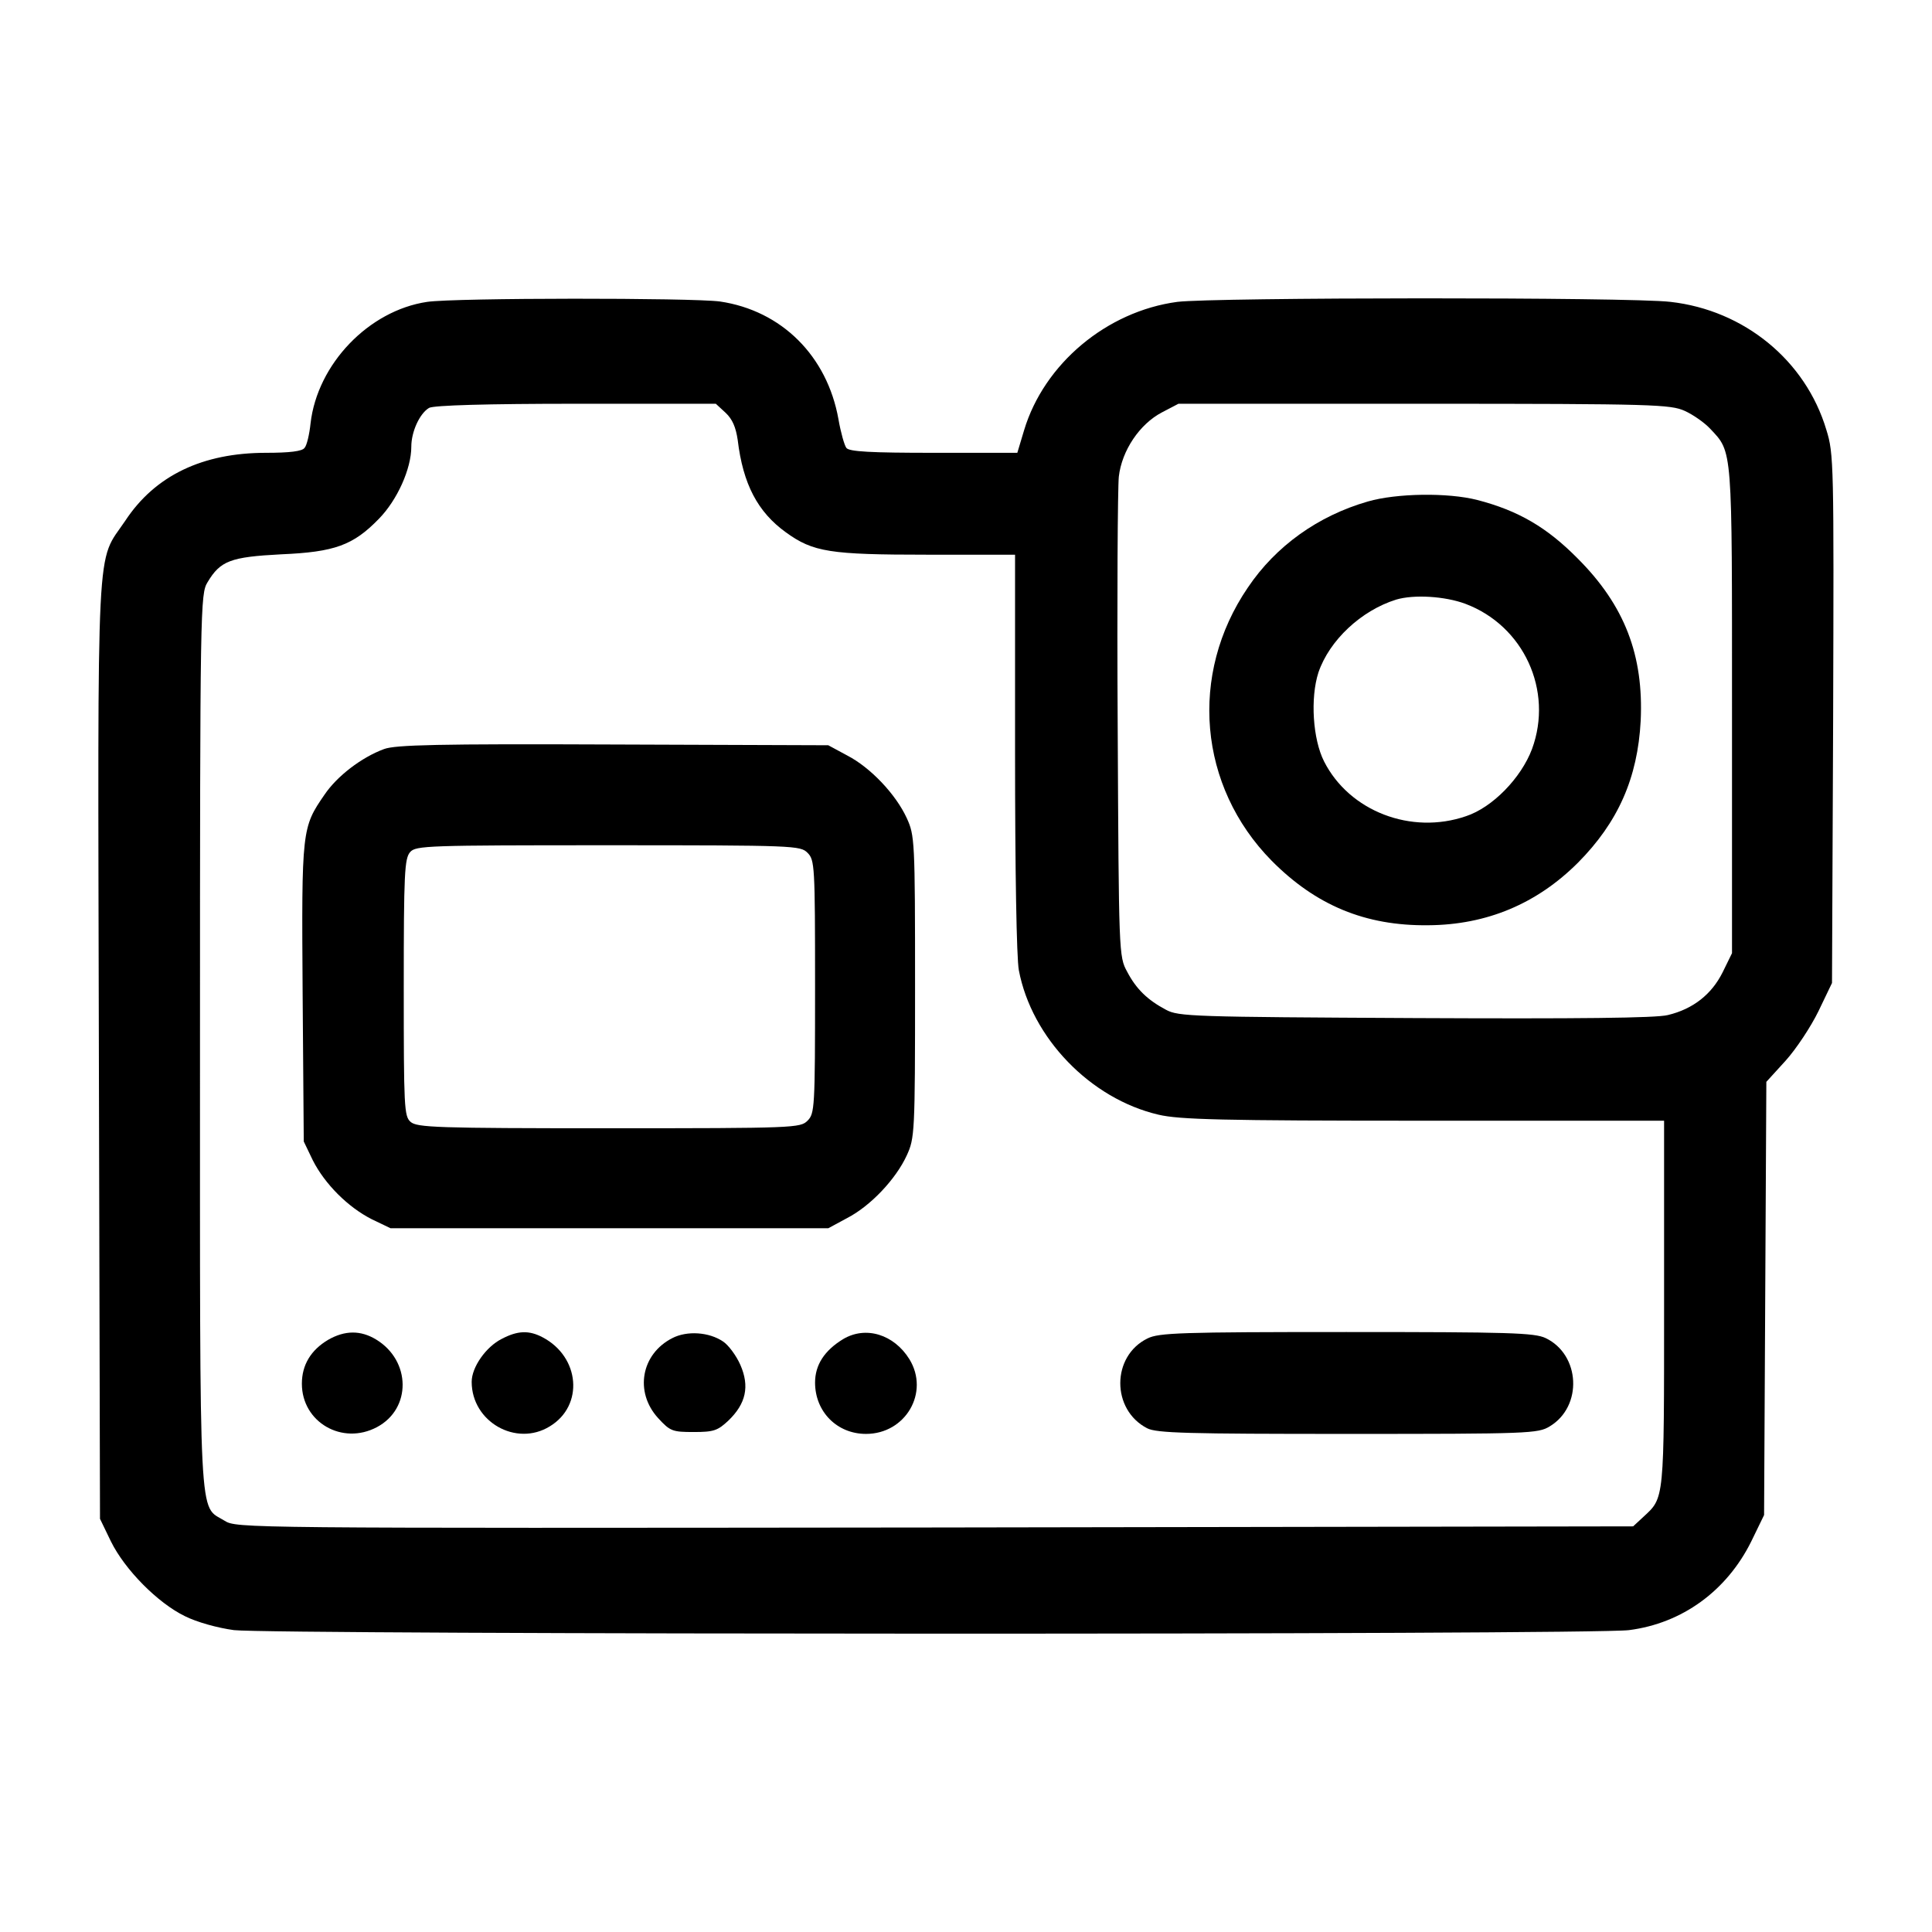
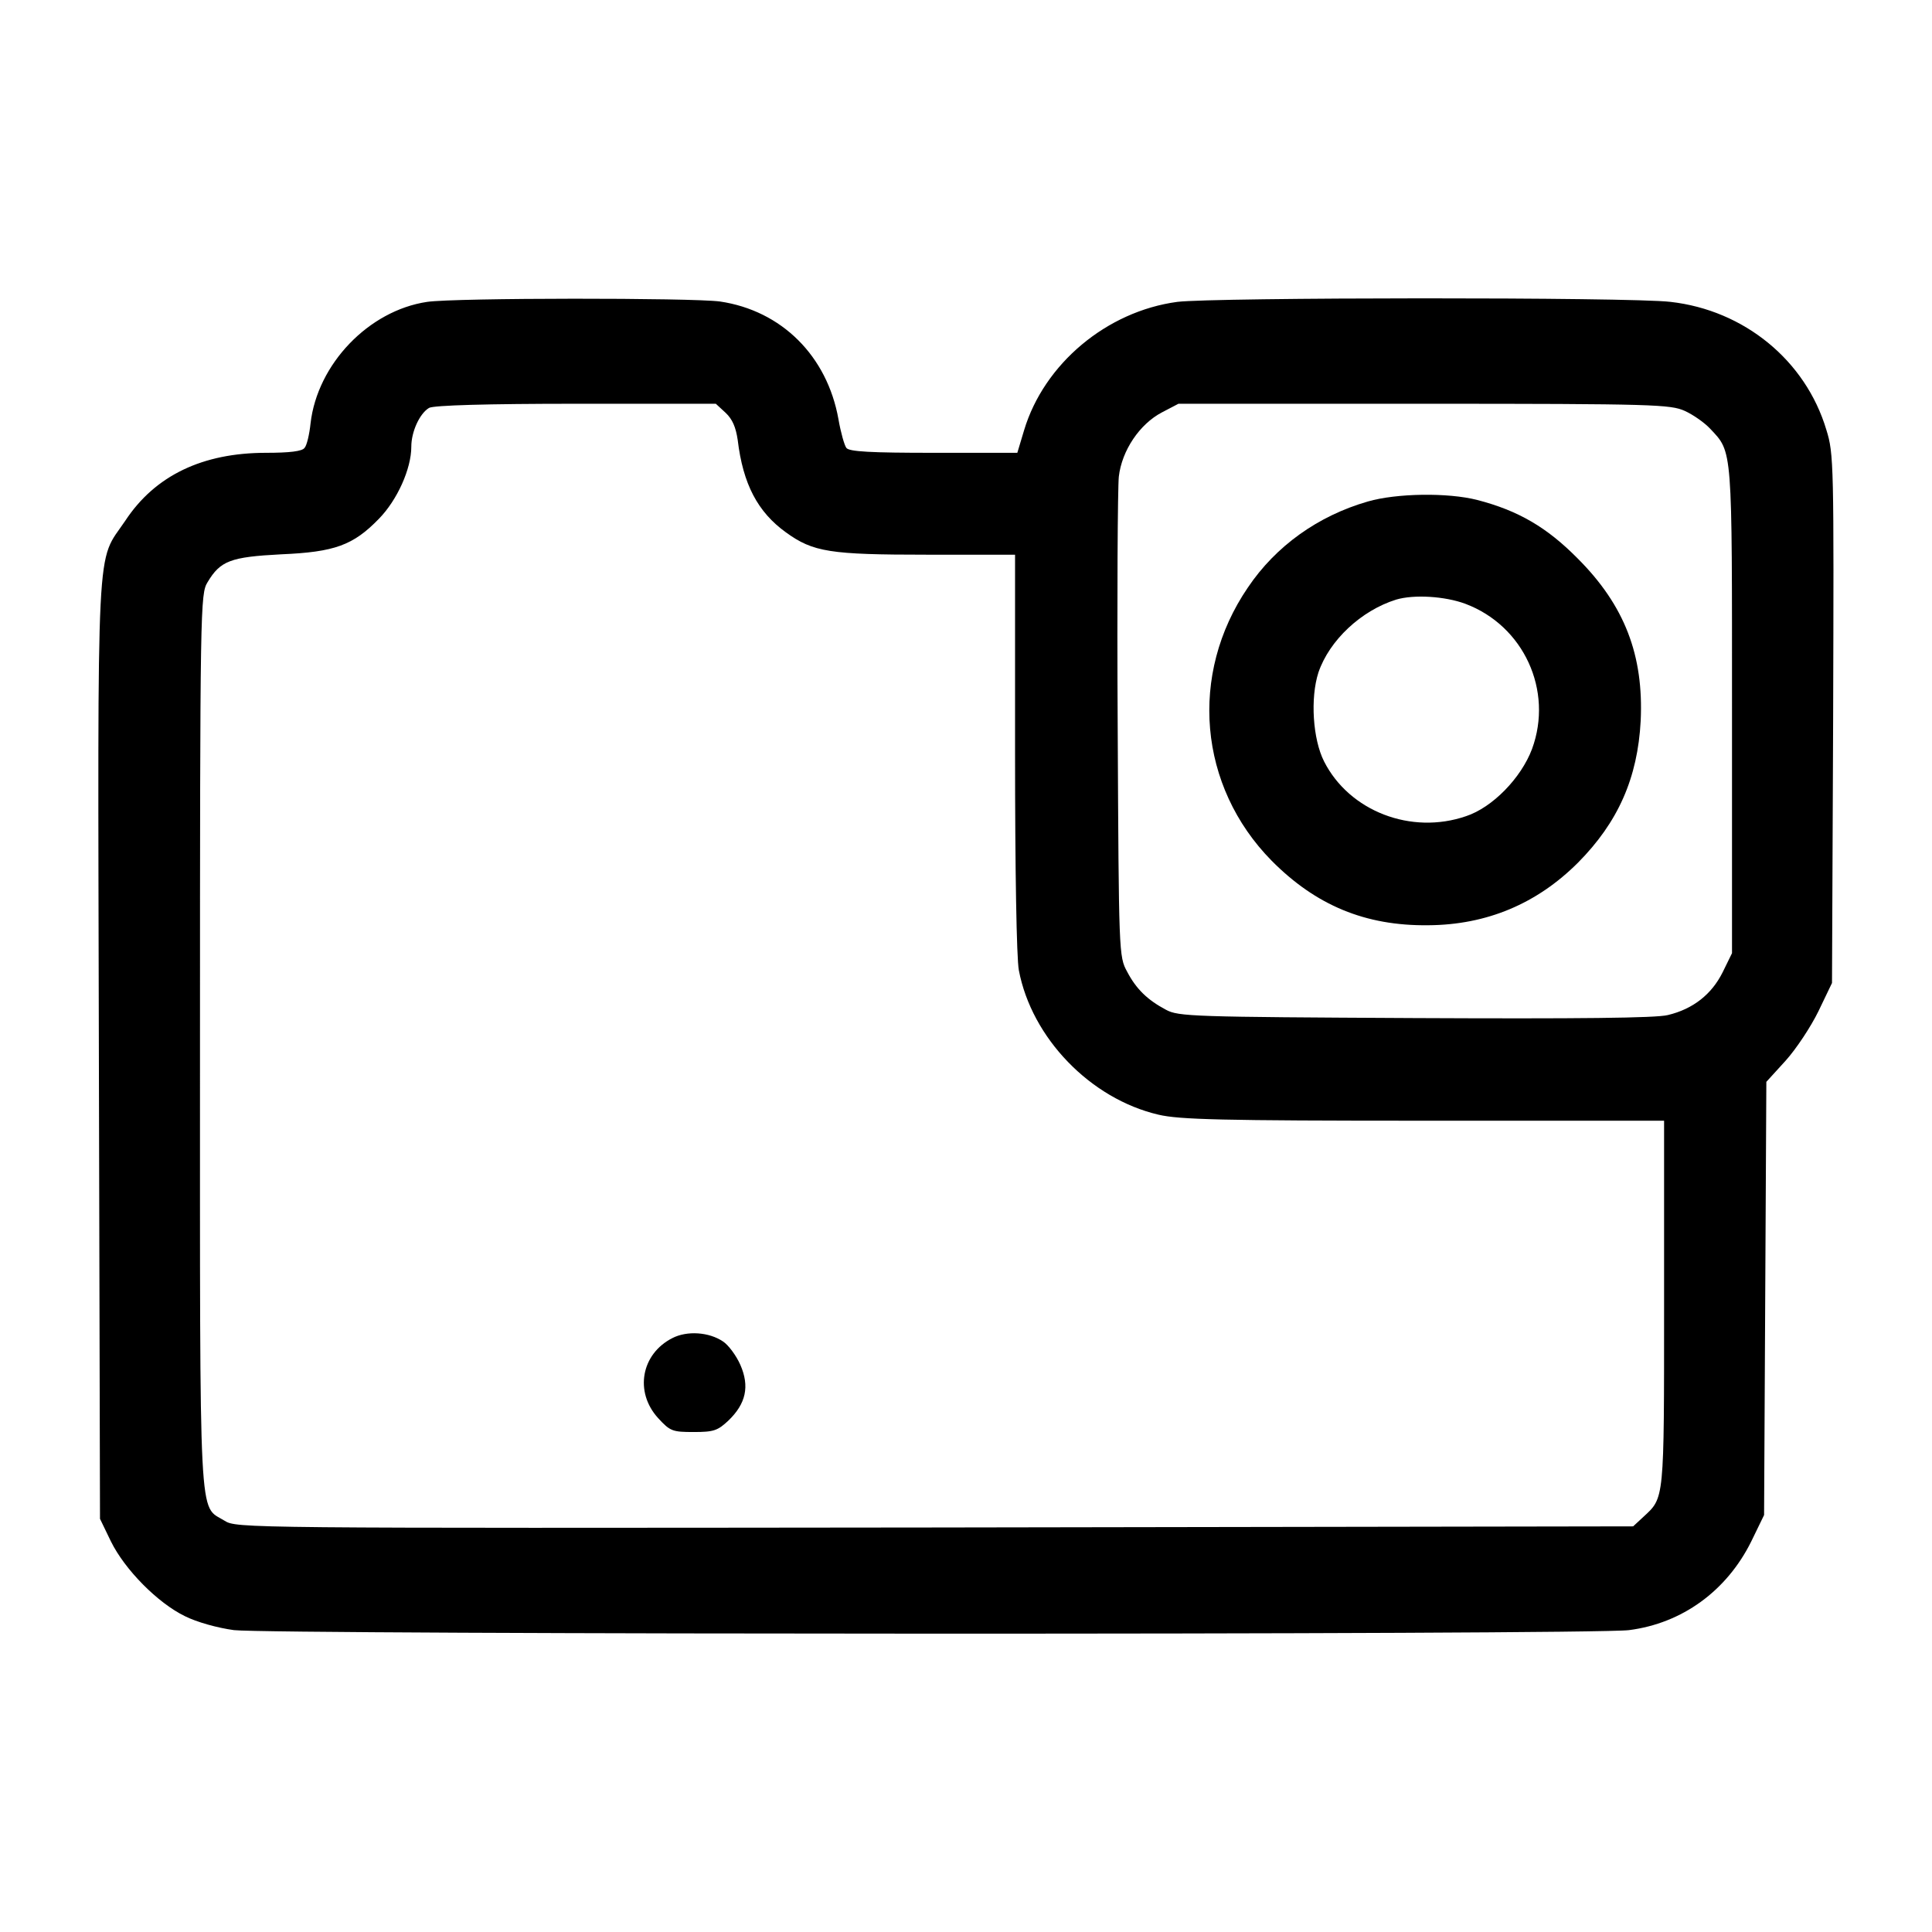
<svg xmlns="http://www.w3.org/2000/svg" version="1.0" width="512pt" height="512pt" viewBox="0 0 512 512" preserveAspectRatio="xMidYMid meet">
  <g transform="translate(0,512) scale(0.1,-0.1)" fill="#000000" stroke="none">
    <path d="M1132 4320 c-155 -23 -291 -165 -309 -322 -3 -29 -10 -59 -16 -65 -6 -9 -40 -13 -102 -13 -168 0 -294 -60 -373 -180 -78 -116 -73 -10 -70 -1401 l3 -1244 29 -60 c37 -75 124 -163 196 -198 32 -16 86 -31 130 -37 99 -12 3599 -13 3697 0 141 18 259 104 324 235 l34 70 3 574 3 574 51 56 c28 31 67 90 87 131 l36 75 3 700 c2 677 2 702 -18 766 -55 184 -218 317 -413 339 -108 13 -1211 12 -1307 0 -187 -25 -353 -164 -406 -340 l-18 -60 -222 0 c-165 0 -224 3 -231 13 -5 6 -15 41 -21 76 -30 168 -151 288 -314 312 -75 10 -700 10 -776 -1z m791 -294 c18 -17 27 -38 32 -72 14 -117 53 -191 128 -245 72 -52 116 -59 374 -59 l233 0 0 -524 c0 -314 4 -545 10 -577 34 -180 190 -341 370 -383 55 -13 166 -16 703 -16 l637 0 0 -485 c0 -526 1 -513 -55 -565 l-27 -25 -1850 -3 c-1842 -2 -1851 -2 -1883 18 -69 43 -65 -40 -65 1272 0 1155 1 1184 20 1215 34 57 61 67 195 74 142 6 191 24 259 94 49 50 86 133 86 191 0 40 22 88 47 103 12 7 156 11 389 11 l371 0 26 -24z m2542 5 c22 -10 52 -31 67 -47 60 -64 58 -44 58 -747 l0 -643 -25 -51 c-29 -58 -78 -97 -145 -113 -31 -8 -238 -10 -670 -8 -588 3 -627 4 -660 22 -49 26 -79 55 -103 101 -22 40 -22 48 -25 650 -2 336 0 634 3 662 8 69 55 139 114 170 l44 23 651 0 c612 0 653 -2 691 -19z" />
-     <path d="M1018 3135 c-60 -22 -125 -72 -158 -121 -60 -87 -61 -92 -58 -525 l3 -394 24 -50 c32 -63 93 -124 156 -156 l50 -24 580 0 580 0 50 27 c62 32 129 103 158 166 21 46 22 58 22 447 0 389 -1 401 -22 447 -29 63 -96 134 -158 166 l-50 27 -570 2 c-466 2 -577 -1 -607 -12z m1122 -275 c19 -19 20 -33 20 -355 0 -322 -1 -336 -20 -355 -19 -19 -33 -20 -527 -20 -457 0 -508 2 -525 17 -17 15 -18 39 -18 356 0 303 2 342 17 359 15 17 45 18 525 18 495 0 509 -1 528 -20z" />
-     <path d="M869 1569 c-45 -27 -69 -66 -69 -116 0 -102 107 -164 199 -115 92 49 90 176 -2 232 -41 25 -83 25 -128 -1z" />
-     <path d="M1330 1572 c-42 -21 -80 -75 -80 -114 0 -106 118 -173 207 -118 91 55 80 184 -19 236 -36 19 -66 18 -108 -4z" />
    <path d="M1782 1574 c-83 -42 -101 -143 -38 -212 32 -35 38 -37 95 -37 53 0 63 4 91 30 47 45 57 91 32 148 -11 25 -32 53 -46 62 -37 25 -95 29 -134 9z" />
-     <path d="M2234 1571 c-49 -30 -74 -68 -74 -115 0 -77 58 -136 135 -136 105 0 169 110 115 198 -41 66 -116 89 -176 53z" />
-     <path d="M3041 1573 c-96 -47 -96 -189 -1 -238 25 -13 107 -15 532 -15 481 0 504 1 535 20 88 53 81 190 -11 234 -30 14 -95 16 -528 16 -439 0 -497 -2 -527 -17z" />
    <path d="M3625 3791 c-132 -38 -244 -118 -318 -228 -157 -230 -131 -527 63 -724 117 -118 248 -173 415 -171 155 1 288 57 397 166 106 107 158 224 166 376 8 173 -42 305 -167 430 -82 83 -158 127 -266 155 -78 20 -214 18 -290 -4z m258 -271 c155 -58 234 -230 177 -385 -29 -77 -105 -155 -175 -178 -145 -50 -309 13 -376 145 -30 59 -37 168 -15 236 29 85 113 164 206 193 47 14 129 9 183 -11z" />
  </g>
</svg>